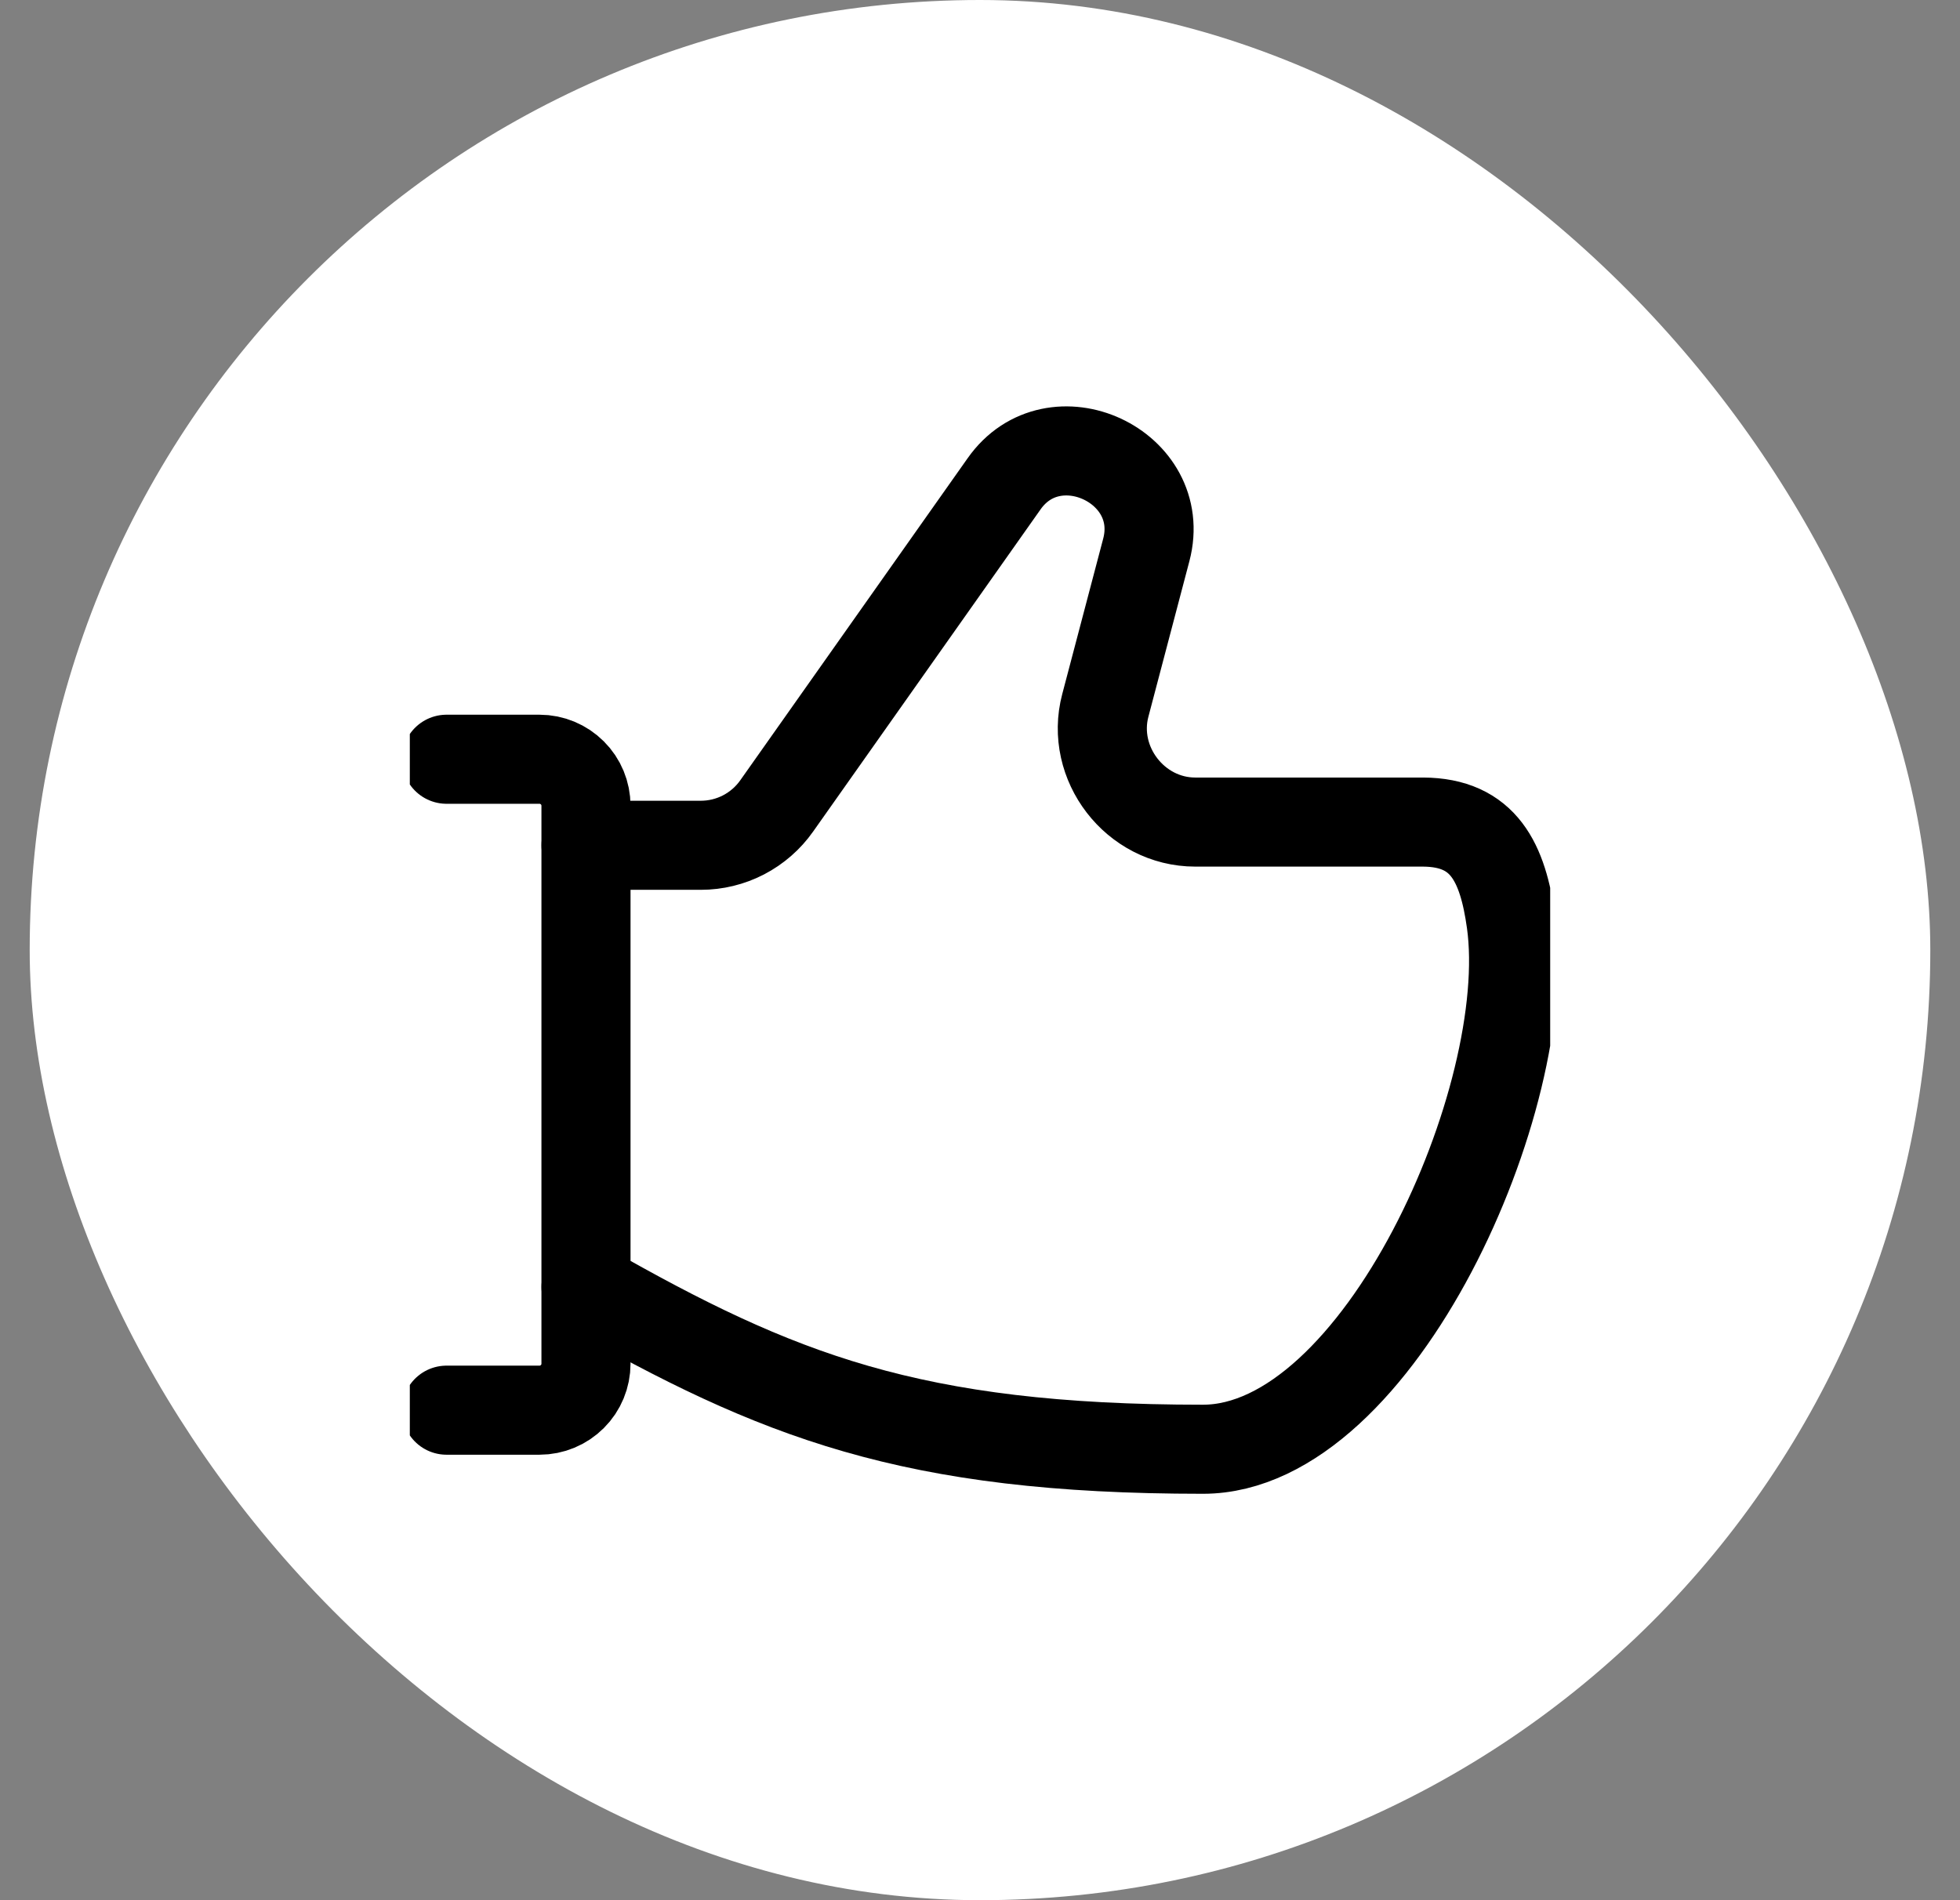
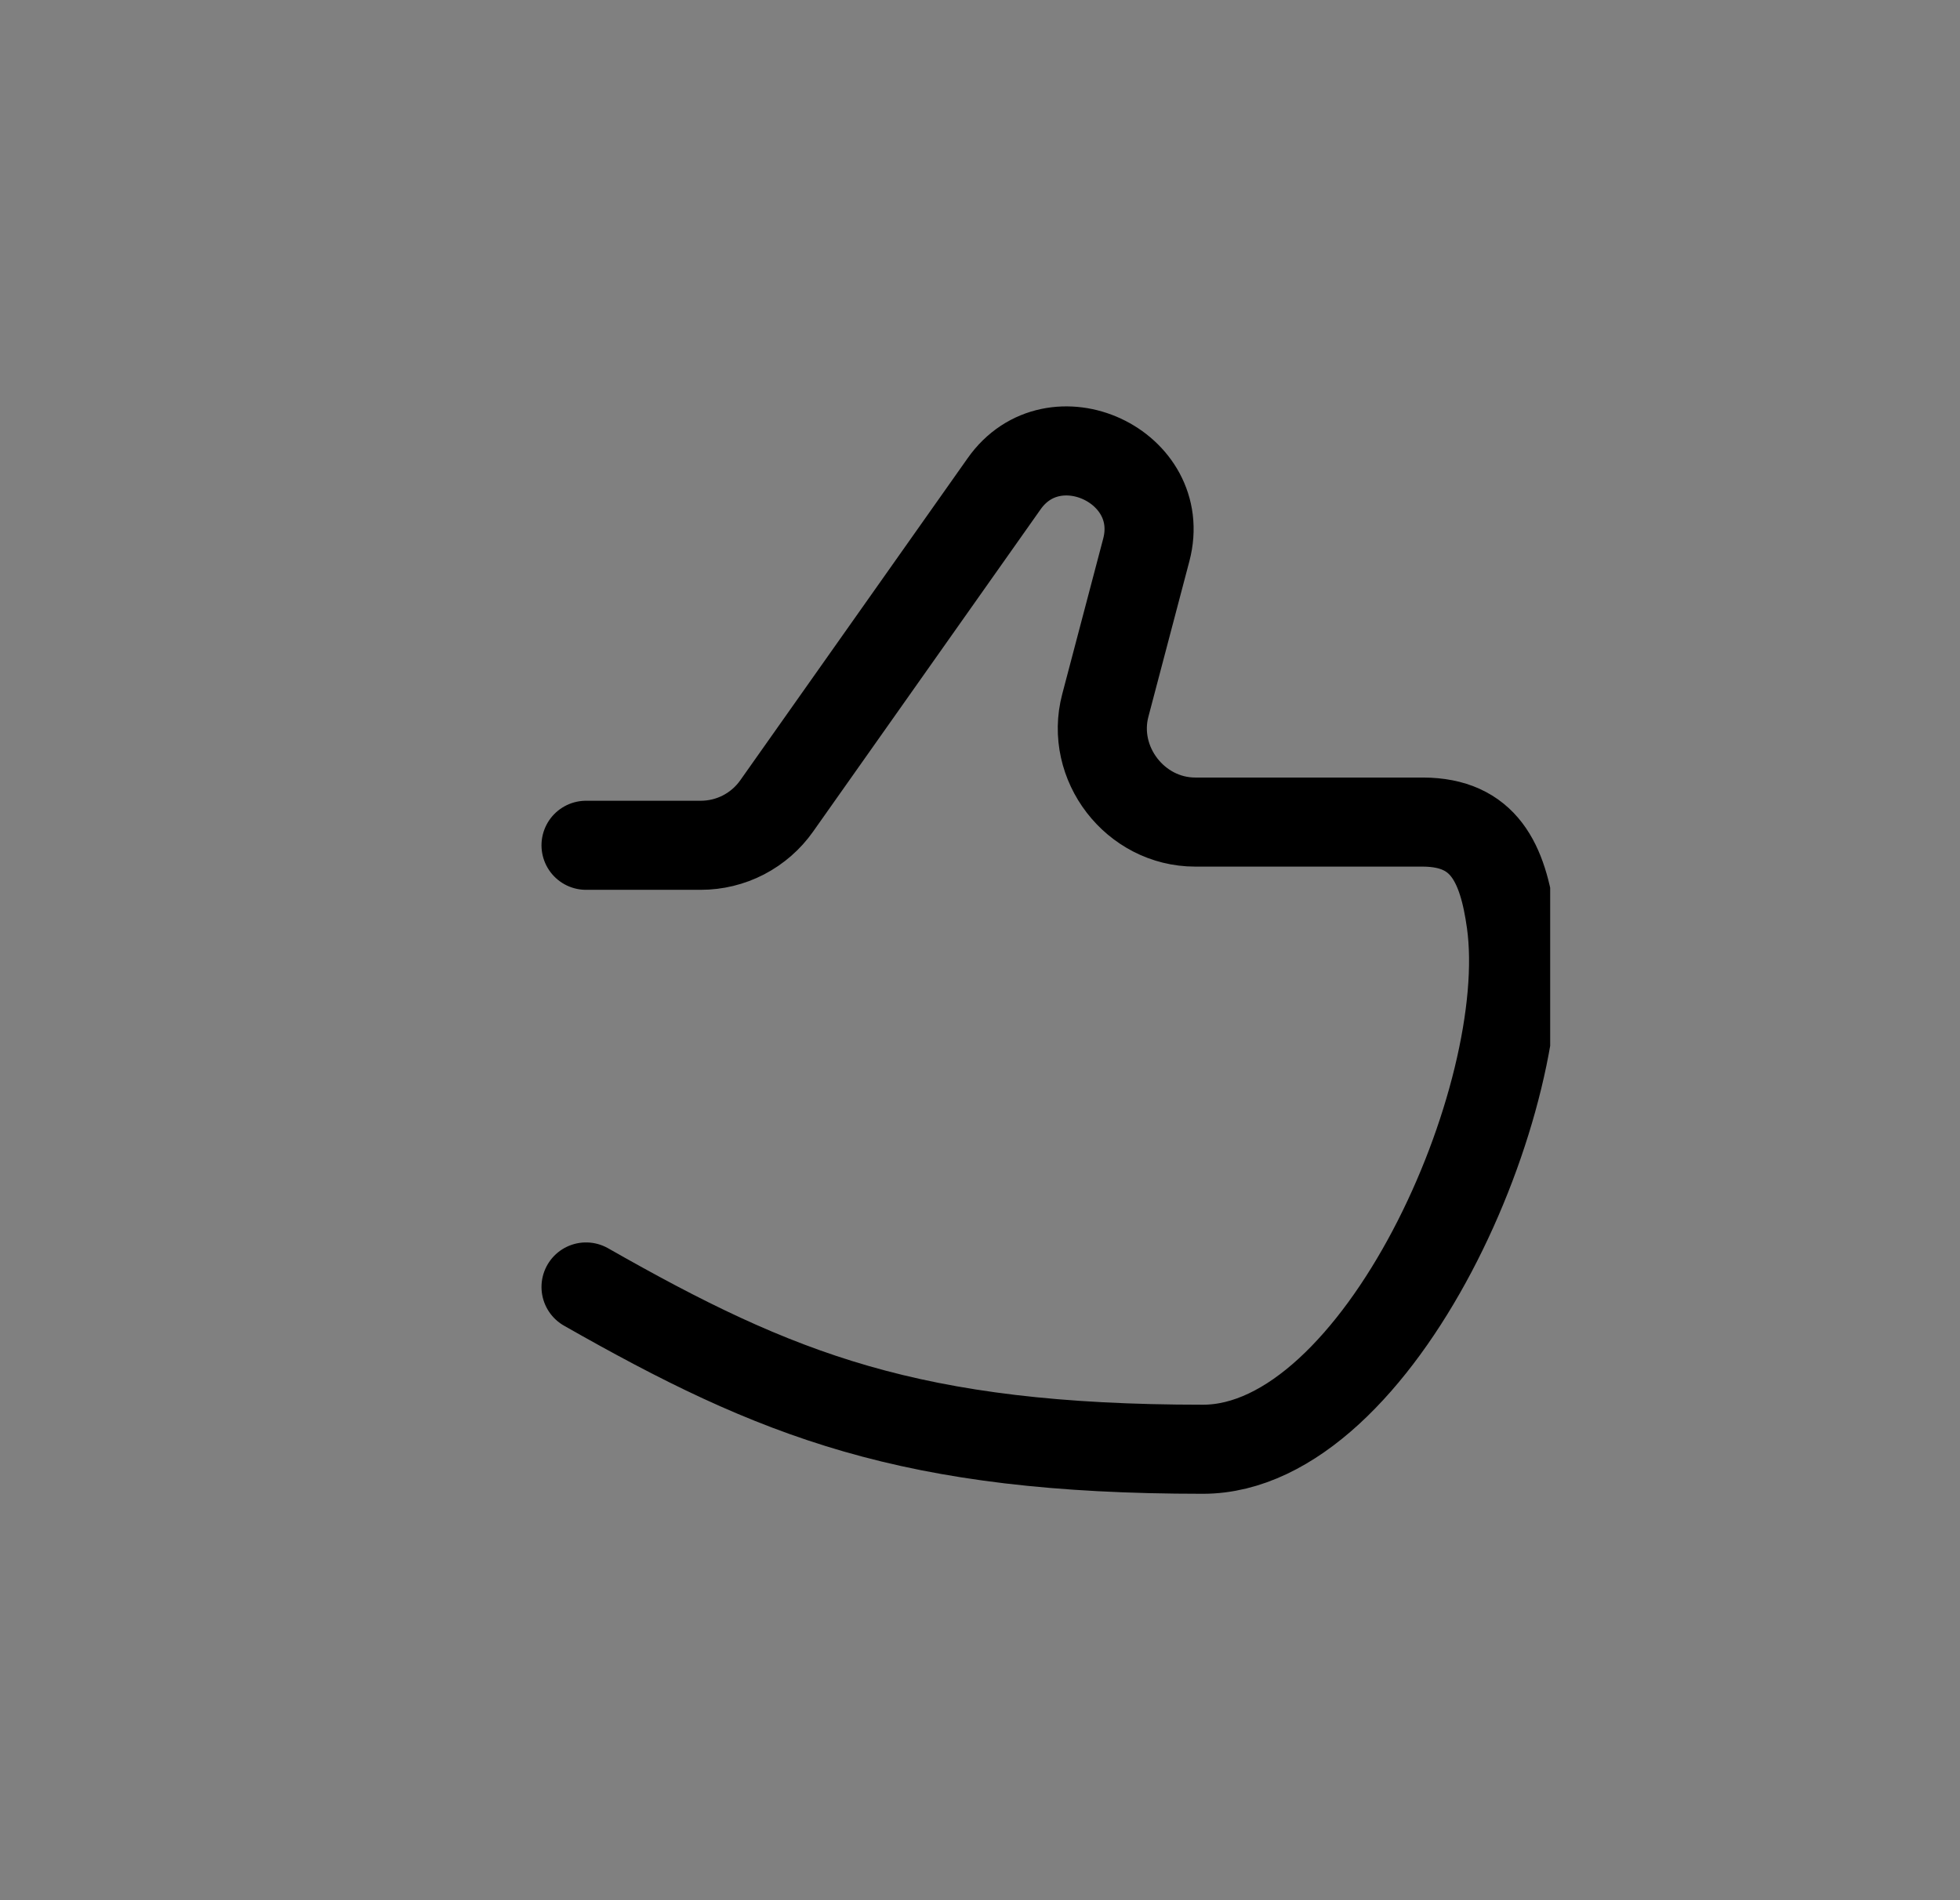
<svg xmlns="http://www.w3.org/2000/svg" width="33" height="32" viewBox="0 0 33 32" fill="none">
  <rect x="0" y="0" width="33" height="32" fill="#808080" stroke="none" />
-   <rect x="0.5" width="32" height="32" rx="16" fill="white" />
  <g clip-path="url(#clip0_15383_9729)">
-     <path d="M7.518 12.786H9.084C9.291 12.786 9.49 12.869 9.637 13.016C9.784 13.162 9.866 13.362 9.866 13.569V22.965C9.866 23.172 9.784 23.372 9.637 23.518C9.49 23.665 9.291 23.748 9.084 23.748H7.518" stroke="black" stroke-width="1.5" stroke-linecap="round" stroke-linejoin="round" />
    <path d="M9.867 21.673C13.077 23.5 15.333 24.406 20.253 24.406C23.22 24.406 25.851 18.465 25.442 15.529C25.302 14.525 24.983 13.849 23.96 13.844H20.124C19.113 13.844 18.352 12.856 18.61 11.879L19.3 9.26C19.671 7.851 17.74 6.956 16.904 8.15L13.077 13.572C12.933 13.777 12.741 13.944 12.518 14.06C12.296 14.175 12.049 14.235 11.798 14.235H9.867" stroke="black" stroke-width="1.5" stroke-linecap="round" stroke-linejoin="round" />
  </g>
  <defs>
    <clipPath id="clip0_15383_9729">
      <rect width="19.2" height="19.2" fill="white" transform="translate(6.9 6.4)" />
    </clipPath>
  </defs>
</svg>